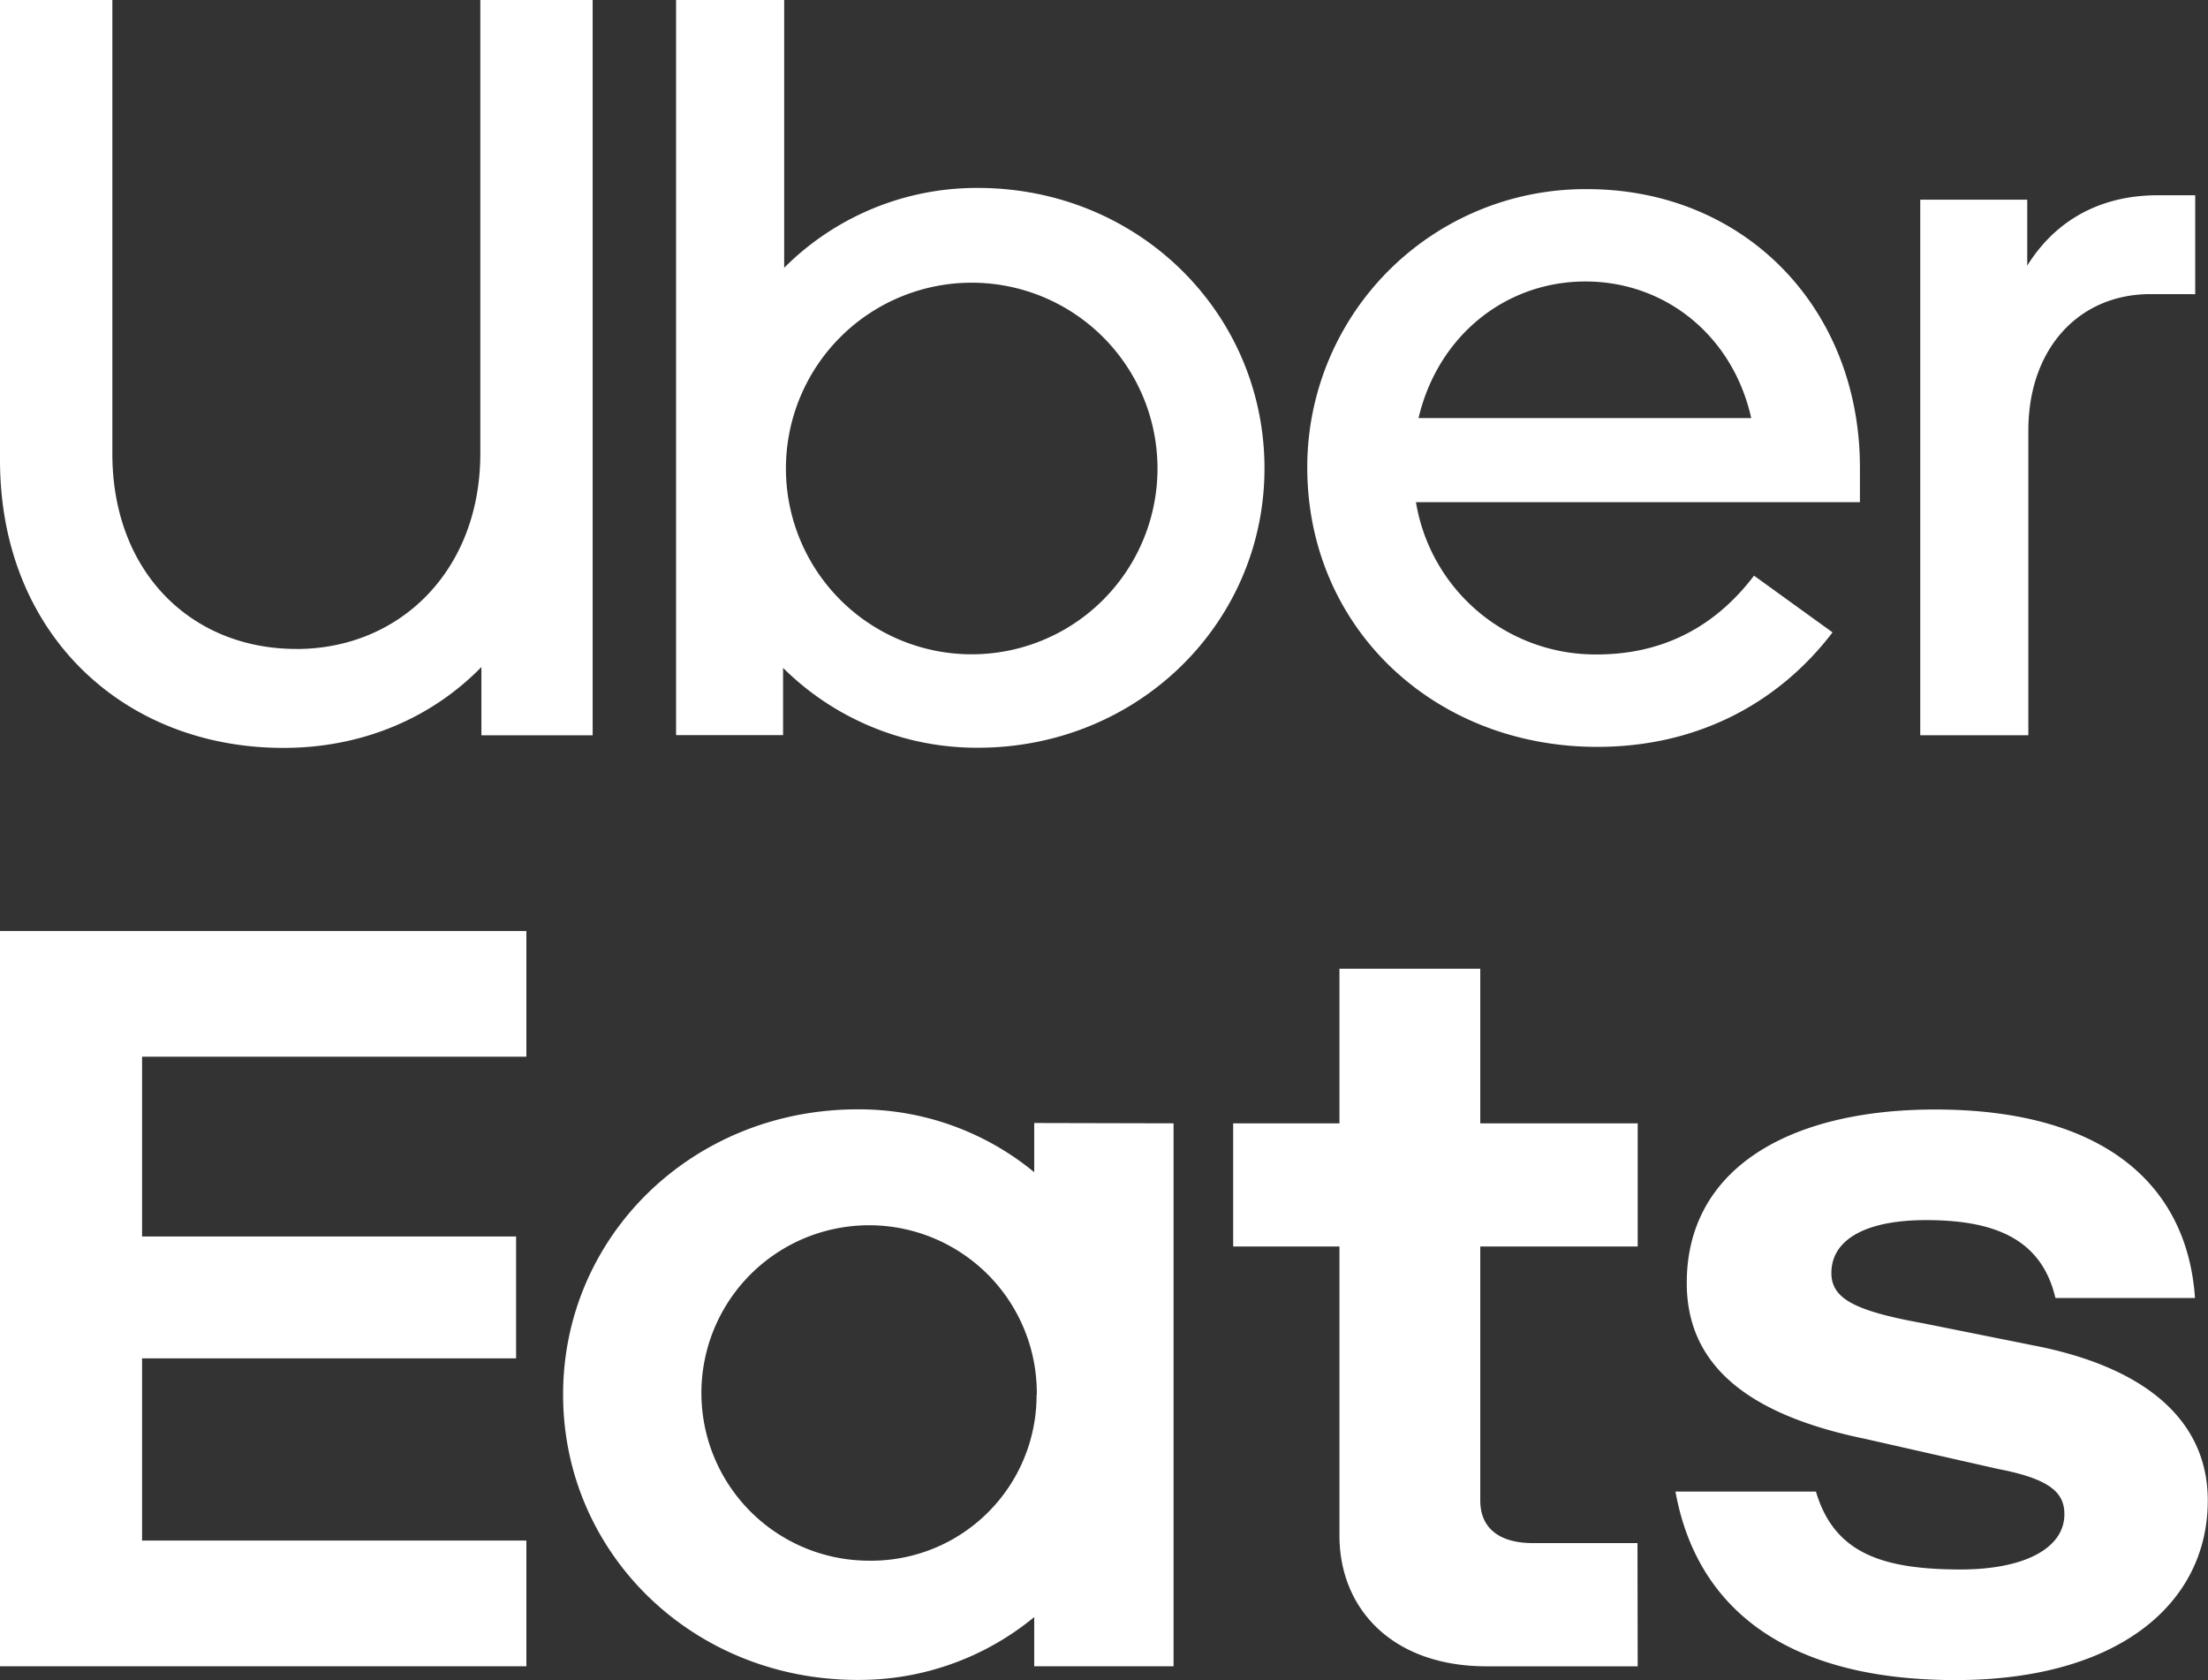
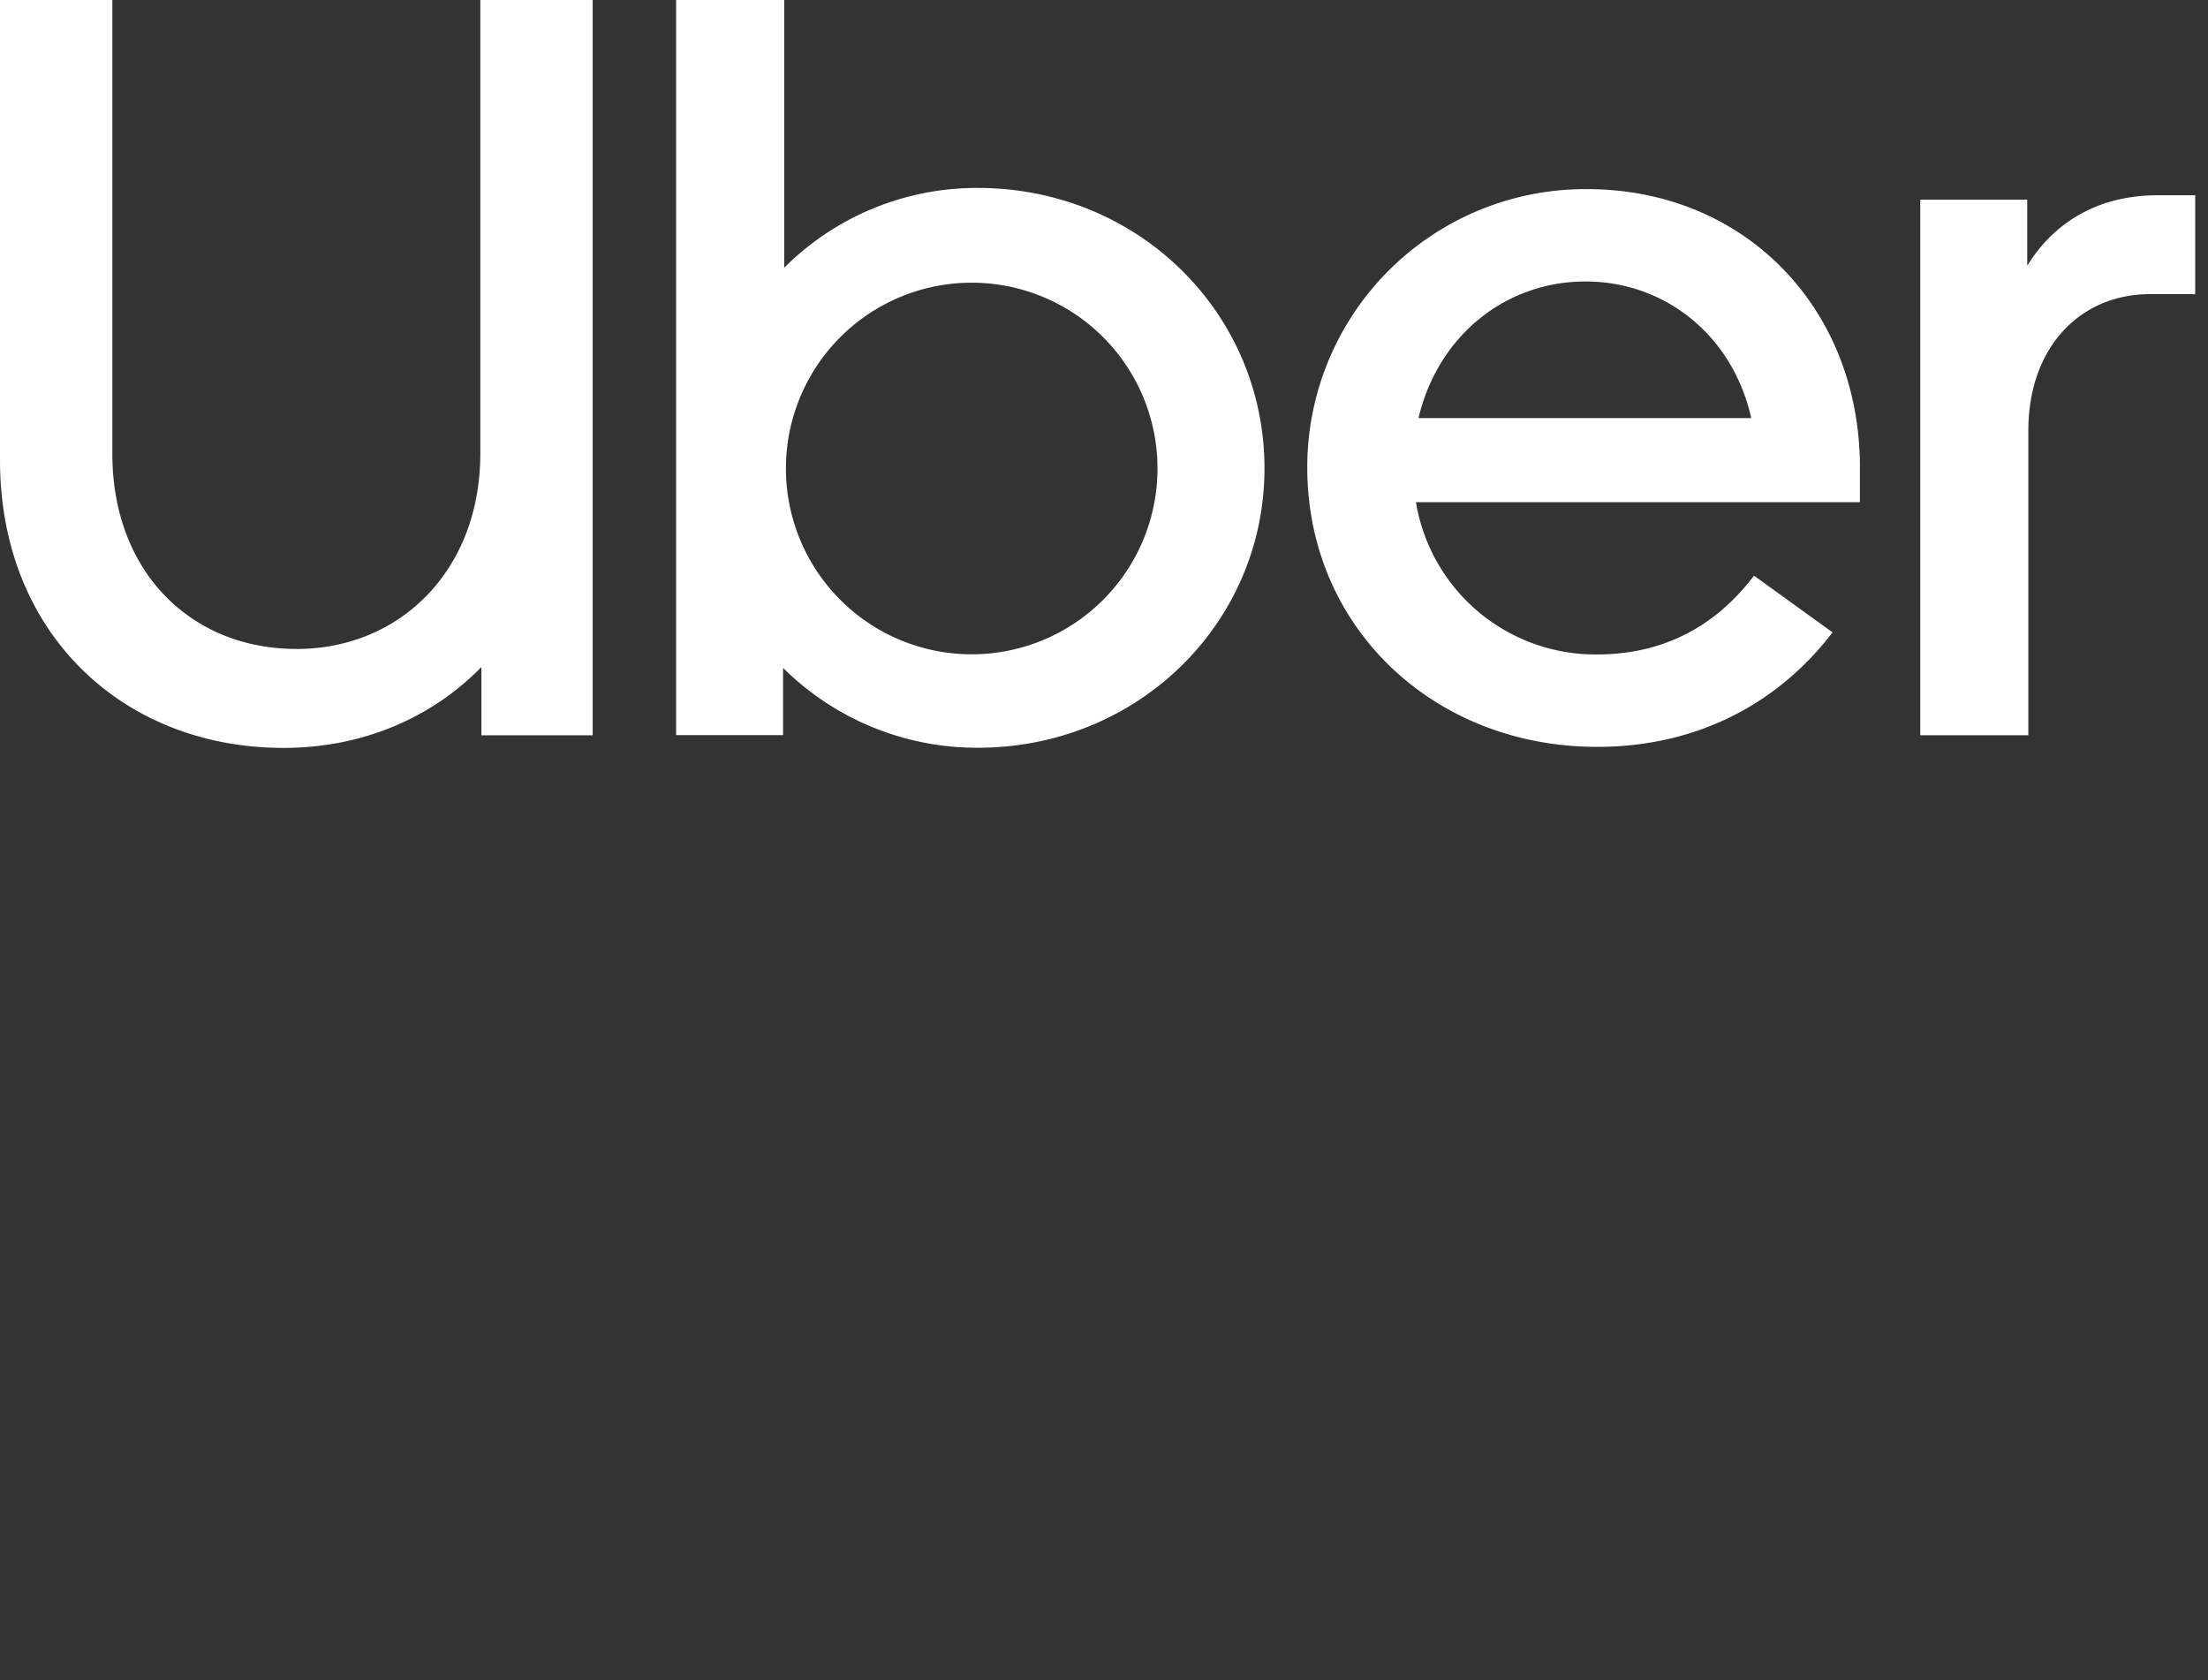
<svg xmlns="http://www.w3.org/2000/svg" viewBox="0 0 404.08 307.44">
  <rect x="0" y="0" width="404.08" height="307.44" fill="#333333" stroke="none" />
  <defs>
    <style>.cls-1{fill:#fff;}</style>
  </defs>
  <g id="Capa_2" data-name="Capa 2">
    <g id="Layer_1" data-name="Layer 1">
-       <path class="cls-1" d="M189.74,255.23a30.69,30.69,0,1,0-31,30.36H159a30.27,30.27,0,0,0,30.7-29.84v-.52m25.07-49.67v99.35H189.27v-9a50.36,50.36,0,0,1-32.33,11.5c-30.23,0-53.89-23.22-53.89-52.21S126.71,203,156.94,203a50.36,50.36,0,0,1,32.33,11.5v-9Zm84.9,76.81H280.5c-5.85,0-9.6-2.52-9.6-7.81V228.1h28.81V205.56H270.9V177.27H245.13v28.29H225.68V228.1h19.45V281c0,13.34,9.61,23.92,26.94,23.92h27.64Zm58.22,25.07c29.52,0,46.15-13.8,46.15-32.88,0-13.58-9.84-23.7-30.46-28.07l-21.78-4.37c-12.65-2.29-16.64-4.59-16.64-9.19,0-6,6.1-9.66,17.34-9.66,12.18,0,21.08,3.22,23.66,14.26h25.54c-1.41-20.7-16.64-34.5-47.56-34.5-26.71,0-45.45,10.81-45.45,31.74,0,14.48,10.31,23.92,32.57,28.51l24.36,5.52c9.61,1.84,12.18,4.37,12.18,8.29,0,6.2-7.26,10.11-19,10.11-14.75,0-23.19-3.22-26.47-14.26H306.62c3.75,20.7,19.45,34.5,51.31,34.5M0,170.37H96.33v23H26v32.89H94.45v22.31H26v33.34H96.33v23H0Z" />
      <path class="cls-1" d="M401.74,53.83V35.73h-6.85c-11,0-19,5-23.89,12.88V36.54H351.42v98H371.2V78.82c0-15.18,9.39-25,22.32-25ZM259.6,76.51c3.53-15,15.86-25,30.55-25s27,10,30.34,25Zm30.94-41.9a50.88,50.88,0,0,0-51.3,50.46v.48c0,29.21,23.1,51.12,53.06,51.12,18.21,0,33.08-7.88,43.07-20.95L321,105.34c-7.44,9.8-17.23,14.42-28.78,14.42a33.29,33.29,0,0,1-33.09-27.87h81.25V85.55c0-29.22-21.14-50.94-49.92-50.94M177.57,119.73a34,34,0,1,1,34.26-34,34,34,0,0,1-34.26,34h0m-53.84,14.79h19.58v-12.3a50.32,50.32,0,0,0,35.63,14.61c29.37,0,52.47-22.87,52.47-51.12,0-28.44-23.1-51.32-52.47-51.32A49.81,49.81,0,0,0,143.51,49V0H123.73Zm-69.5-15.76c19,0,33.67-14.41,33.67-35.75V0h20.56V134.55H88.1V122.06c-9.2,9.42-21.93,14.8-36.22,14.8C22.51,136.86,0,115.91,0,84.2V0H20.56V83c0,21.73,14.48,35.75,33.67,35.75" />
    </g>
  </g>
</svg>